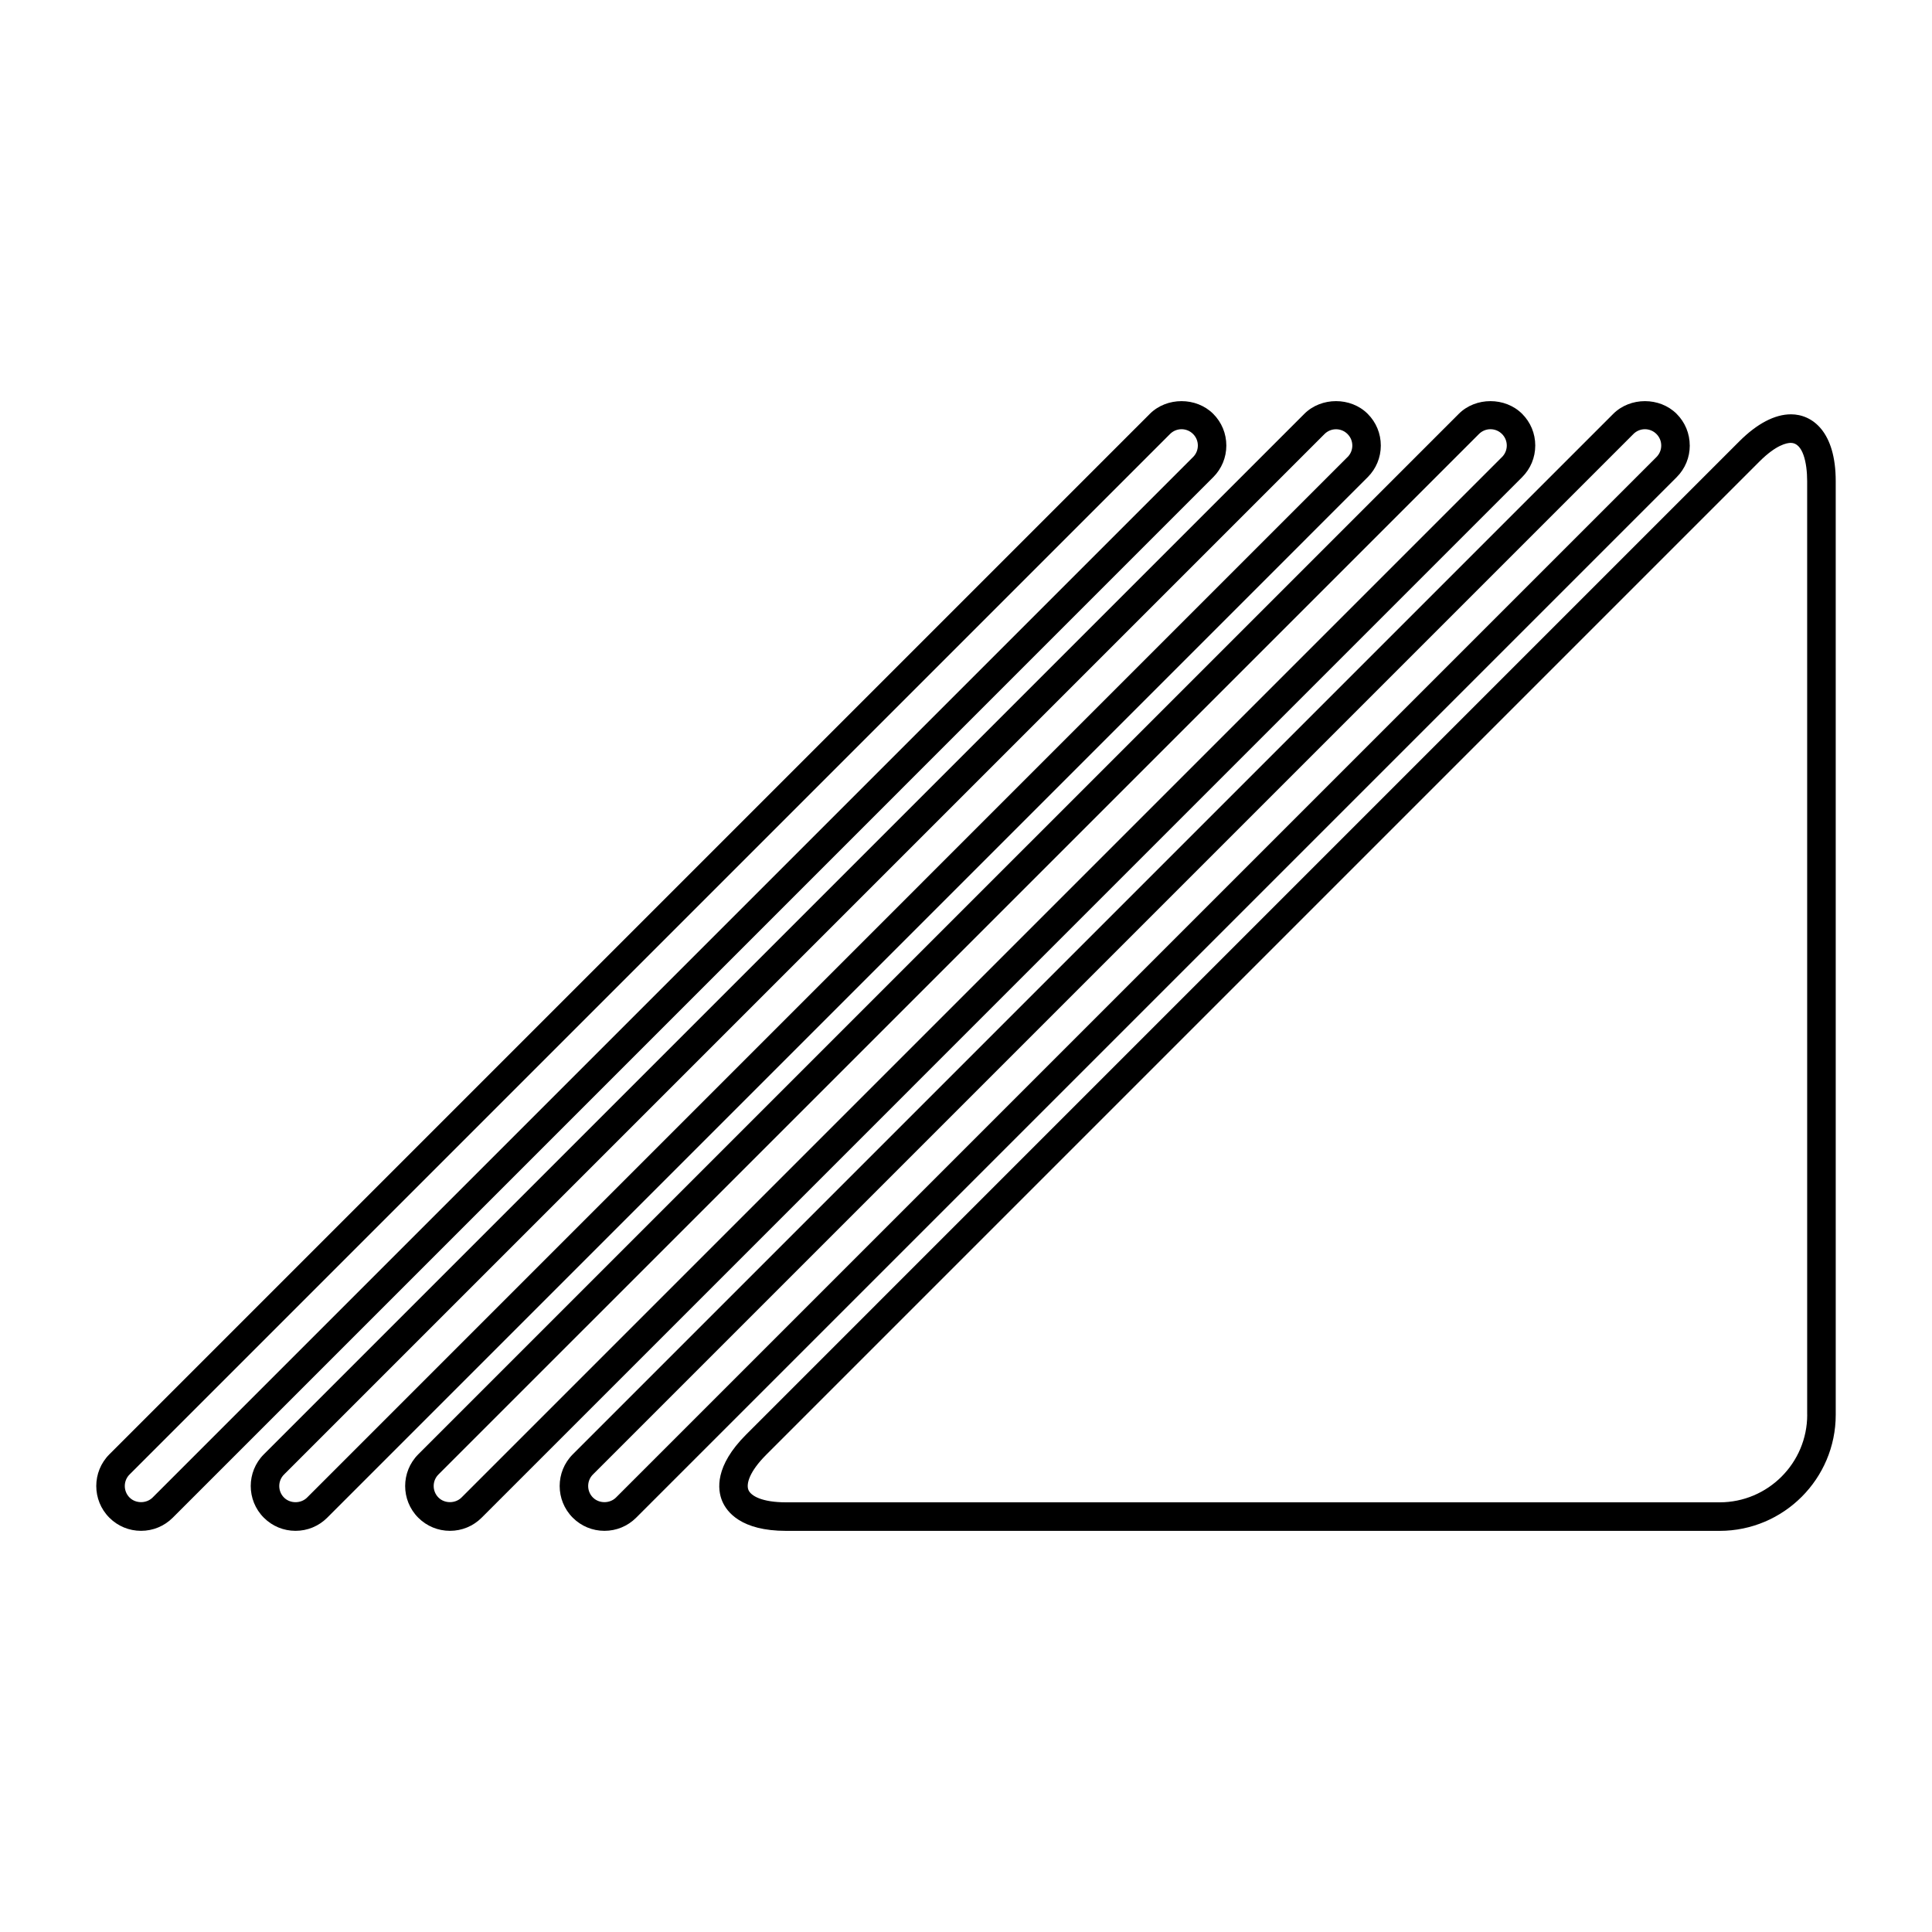
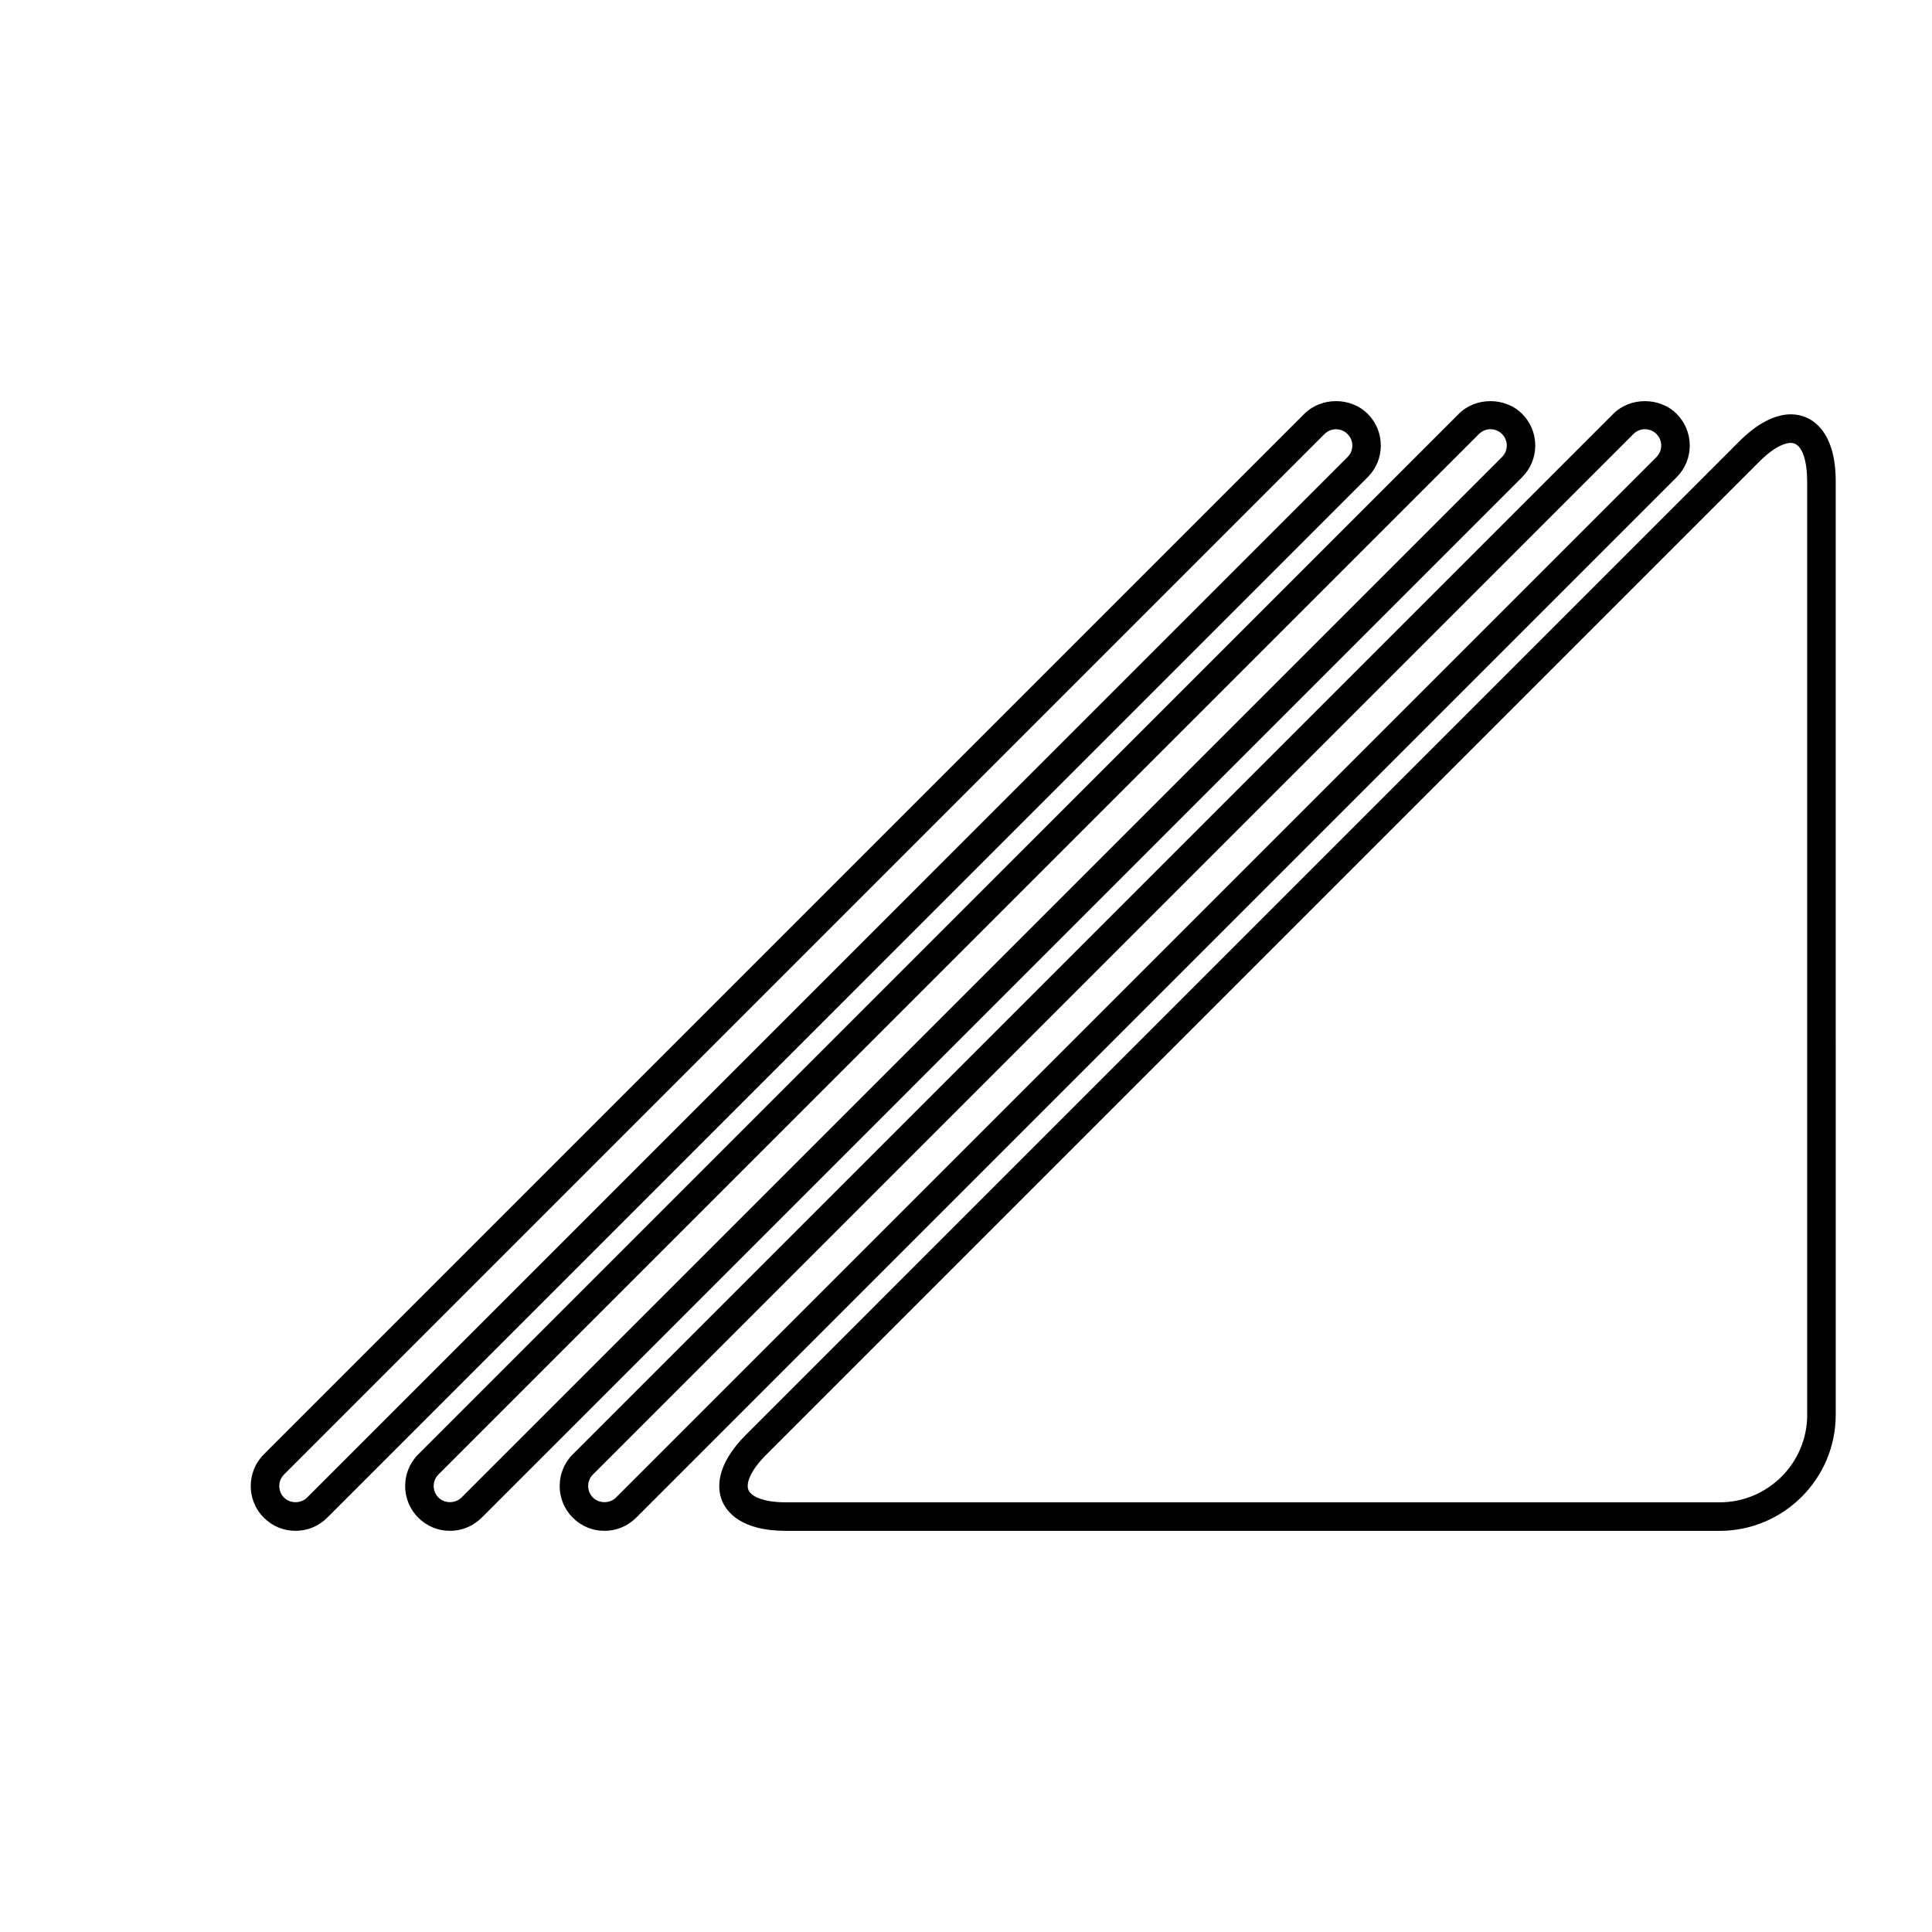
<svg xmlns="http://www.w3.org/2000/svg" fill="#000000" width="800px" height="800px" version="1.1" viewBox="144 144 512 512">
  <g>
    <path d="m618.6 253.8c-4.258 0-8.973 2.469-13.645 7.141l-263.21 263.22c-8.402 8.398-7.598 14.625-6.375 17.594 1.223 2.969 5.062 7.941 16.949 7.941h247.4c16.965 0 30.77-13.805 30.77-30.77l-0.004-247.41c0.008-13.062-6.137-17.719-11.883-17.719zm4.332 265.12c0 12.801-10.41 23.211-23.211 23.211h-247.41c-6.348 0-9.309-1.691-9.965-3.273-0.656-1.578 0.242-4.871 4.731-9.355l263.21-263.21c4.449-4.449 7.285-4.926 8.297-4.926 3.199 0 4.332 5.25 4.332 10.16l0.004 247.4z" />
    <path d="m591.8 262.07c0-3.176-1.234-6.156-3.477-8.398-4.484-4.484-12.297-4.488-16.793 0l-275.74 275.74c-4.629 4.629-4.629 12.168 0 16.797 2.242 2.242 5.223 3.477 8.395 3.477 3.168 0 6.152-1.234 8.398-3.477l275.75-275.75c2.242-2.242 3.473-5.223 3.473-8.395zm-8.82 3.051-275.74 275.74c-1.637 1.633-4.473 1.633-6.106 0-1.684-1.684-1.684-4.43 0-6.109l275.74-275.74c0.816-0.816 1.898-1.266 3.047-1.266 1.152 0 2.238 0.449 3.055 1.27 0.816 0.816 1.266 1.898 1.266 3.055 0.004 1.145-0.445 2.231-1.262 3.047z" />
    <path d="m550.86 262.07c0-3.176-1.234-6.156-3.477-8.398-4.488-4.488-12.312-4.488-16.793 0l-275.75 275.74c-4.625 4.629-4.625 12.168 0.004 16.797 2.242 2.242 5.231 3.477 8.398 3.477s6.152-1.234 8.398-3.477l275.74-275.75c2.242-2.242 3.477-5.223 3.477-8.395zm-8.82 3.051-275.74 275.74c-1.641 1.633-4.484 1.629-6.106 0-1.684-1.684-1.684-4.43 0-6.109l275.75-275.74c0.816-0.816 1.898-1.266 3.047-1.266 1.152 0 2.238 0.449 3.055 1.27 0.816 0.816 1.266 1.898 1.266 3.055 0 1.145-0.449 2.231-1.266 3.047z" />
    <path d="m509.93 262.07c0-3.176-1.234-6.156-3.477-8.398-4.481-4.492-12.305-4.488-16.793 0l-275.74 275.74c-4.629 4.629-4.629 12.168 0 16.797 2.242 2.242 5.223 3.477 8.395 3.477 3.168 0 6.152-1.234 8.398-3.477l275.74-275.75c2.242-2.242 3.477-5.223 3.477-8.395zm-8.824 3.051-275.73 275.75c-1.637 1.633-4.473 1.633-6.106 0-1.684-1.684-1.684-4.43 0-6.109l275.74-275.74c0.816-0.816 1.898-1.266 3.055-1.266 1.152 0 2.231 0.449 3.047 1.27 0.816 0.816 1.266 1.898 1.266 3.055 0 1.141-0.449 2.227-1.266 3.043z" />
-     <path d="m468.99 262.07c0-3.176-1.234-6.156-3.477-8.398-4.484-4.484-12.297-4.488-16.793 0l-275.74 275.74c-4.625 4.629-4.625 12.168 0.004 16.797 2.242 2.242 5.223 3.477 8.395 3.477 3.168 0 6.152-1.234 8.398-3.477l275.74-275.75c2.238-2.242 3.473-5.223 3.473-8.395zm-8.82 3.051-275.73 275.74c-1.637 1.629-4.481 1.633-6.106 0-1.684-1.684-1.684-4.43 0-6.109l275.74-275.74c0.816-0.816 1.898-1.266 3.047-1.266 1.152 0 2.238 0.449 3.055 1.27 0.816 0.816 1.266 1.898 1.266 3.055 0 1.145-0.449 2.231-1.266 3.047z" />
  </g>
</svg>